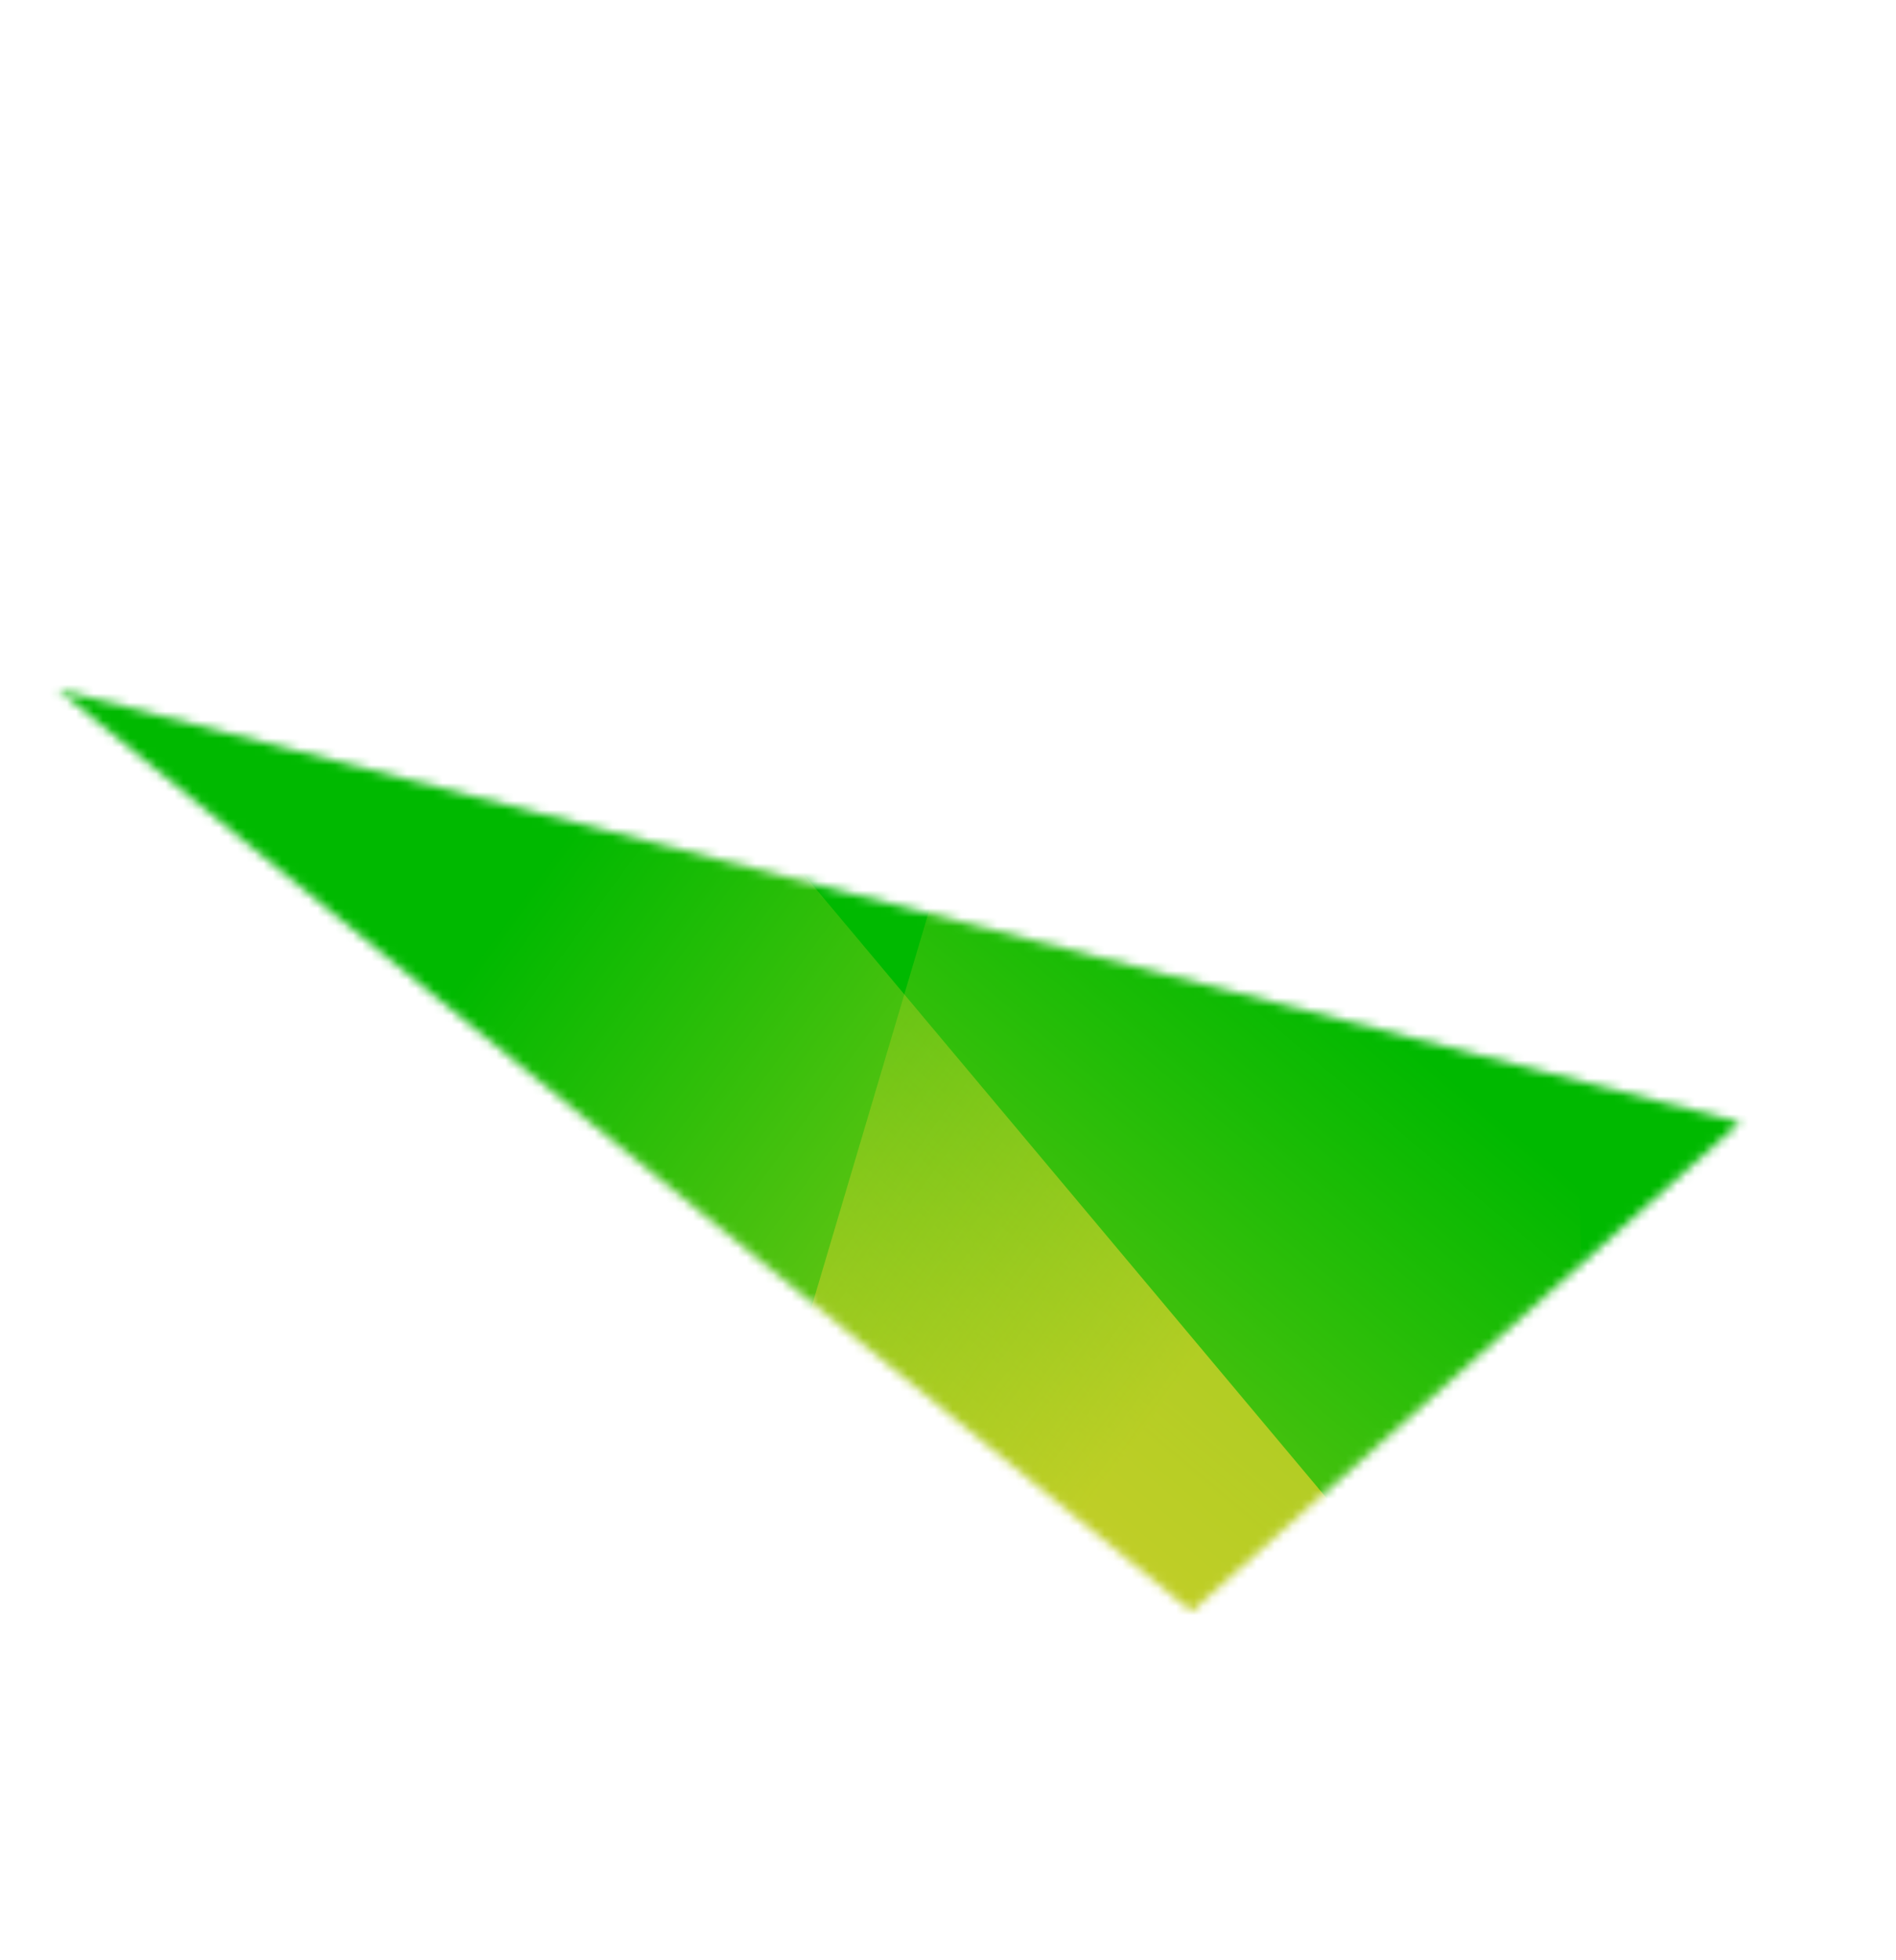
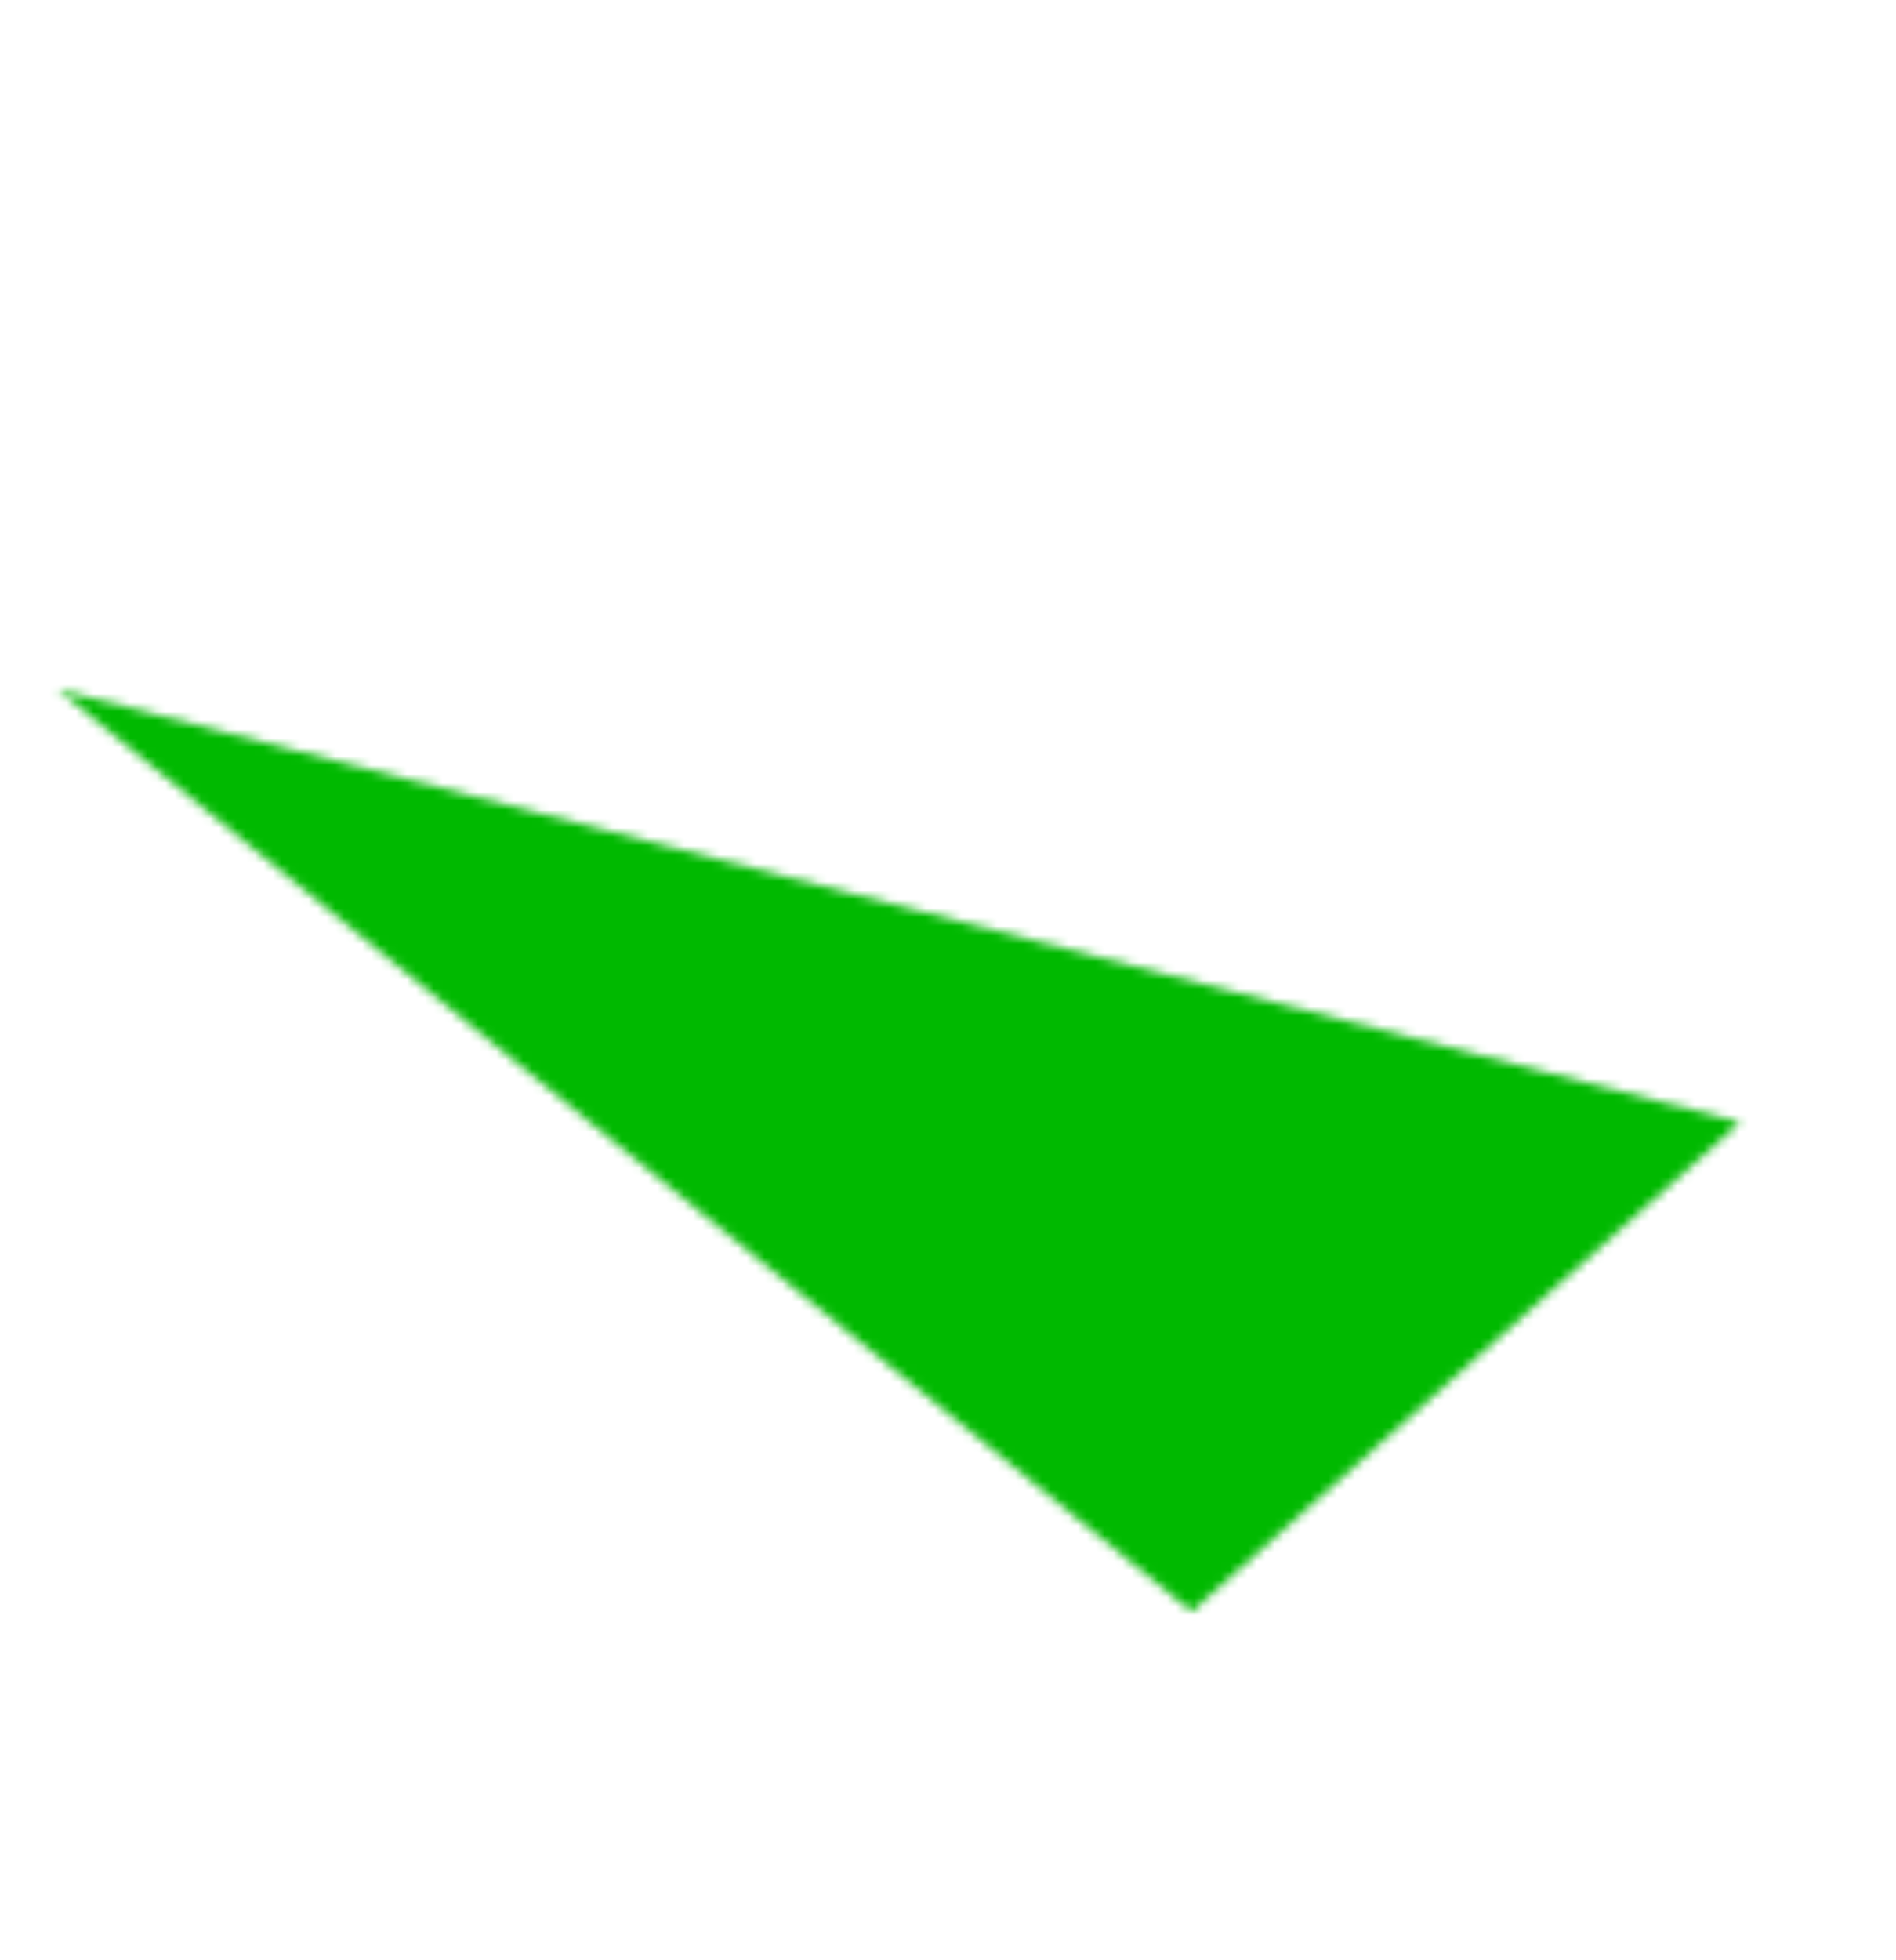
<svg xmlns="http://www.w3.org/2000/svg" width="212" height="219" viewBox="0 0 212 219" fill="none">
  <mask id="mask0_370_1351" style="mask-type:alpha" maskUnits="userSpaceOnUse" x="6" y="77" width="189" height="104">
    <path d="M6.434 77.042L194.581 125.425L133.242 180.099L6.434 77.042Z" fill="#FF41BE" />
  </mask>
  <g mask="url(#mask0_370_1351)">
    <path d="M92.978 222.162L-65.814 27.302L316.531 104.119L92.978 222.162Z" fill="#00B900" />
-     <path d="M178.447 194.128L63.485 237.886L121.362 42.907L173.877 43.419L178.447 194.128Z" fill="url(#paint0_linear_370_1351)" fill-opacity="0.49" />
-     <path d="M1.971 94.336L68.684 72.454L221.053 254.127L1.971 94.336Z" fill="url(#paint1_linear_370_1351)" fill-opacity="0.6" />
  </g>
  <defs>
    <linearGradient id="paint0_linear_370_1351" x1="99.246" y1="176.726" x2="153.135" y2="112.705" gradientUnits="userSpaceOnUse">
      <stop stop-color="#FFD633" />
      <stop offset="1" stop-color="#FFD633" stop-opacity="0" />
    </linearGradient>
    <linearGradient id="paint1_linear_370_1351" x1="129.255" y1="158.254" x2="55.477" y2="104.227" gradientUnits="userSpaceOnUse">
      <stop stop-color="#FFD633" />
      <stop offset="1" stop-color="#FFD633" stop-opacity="0" />
    </linearGradient>
  </defs>
</svg>